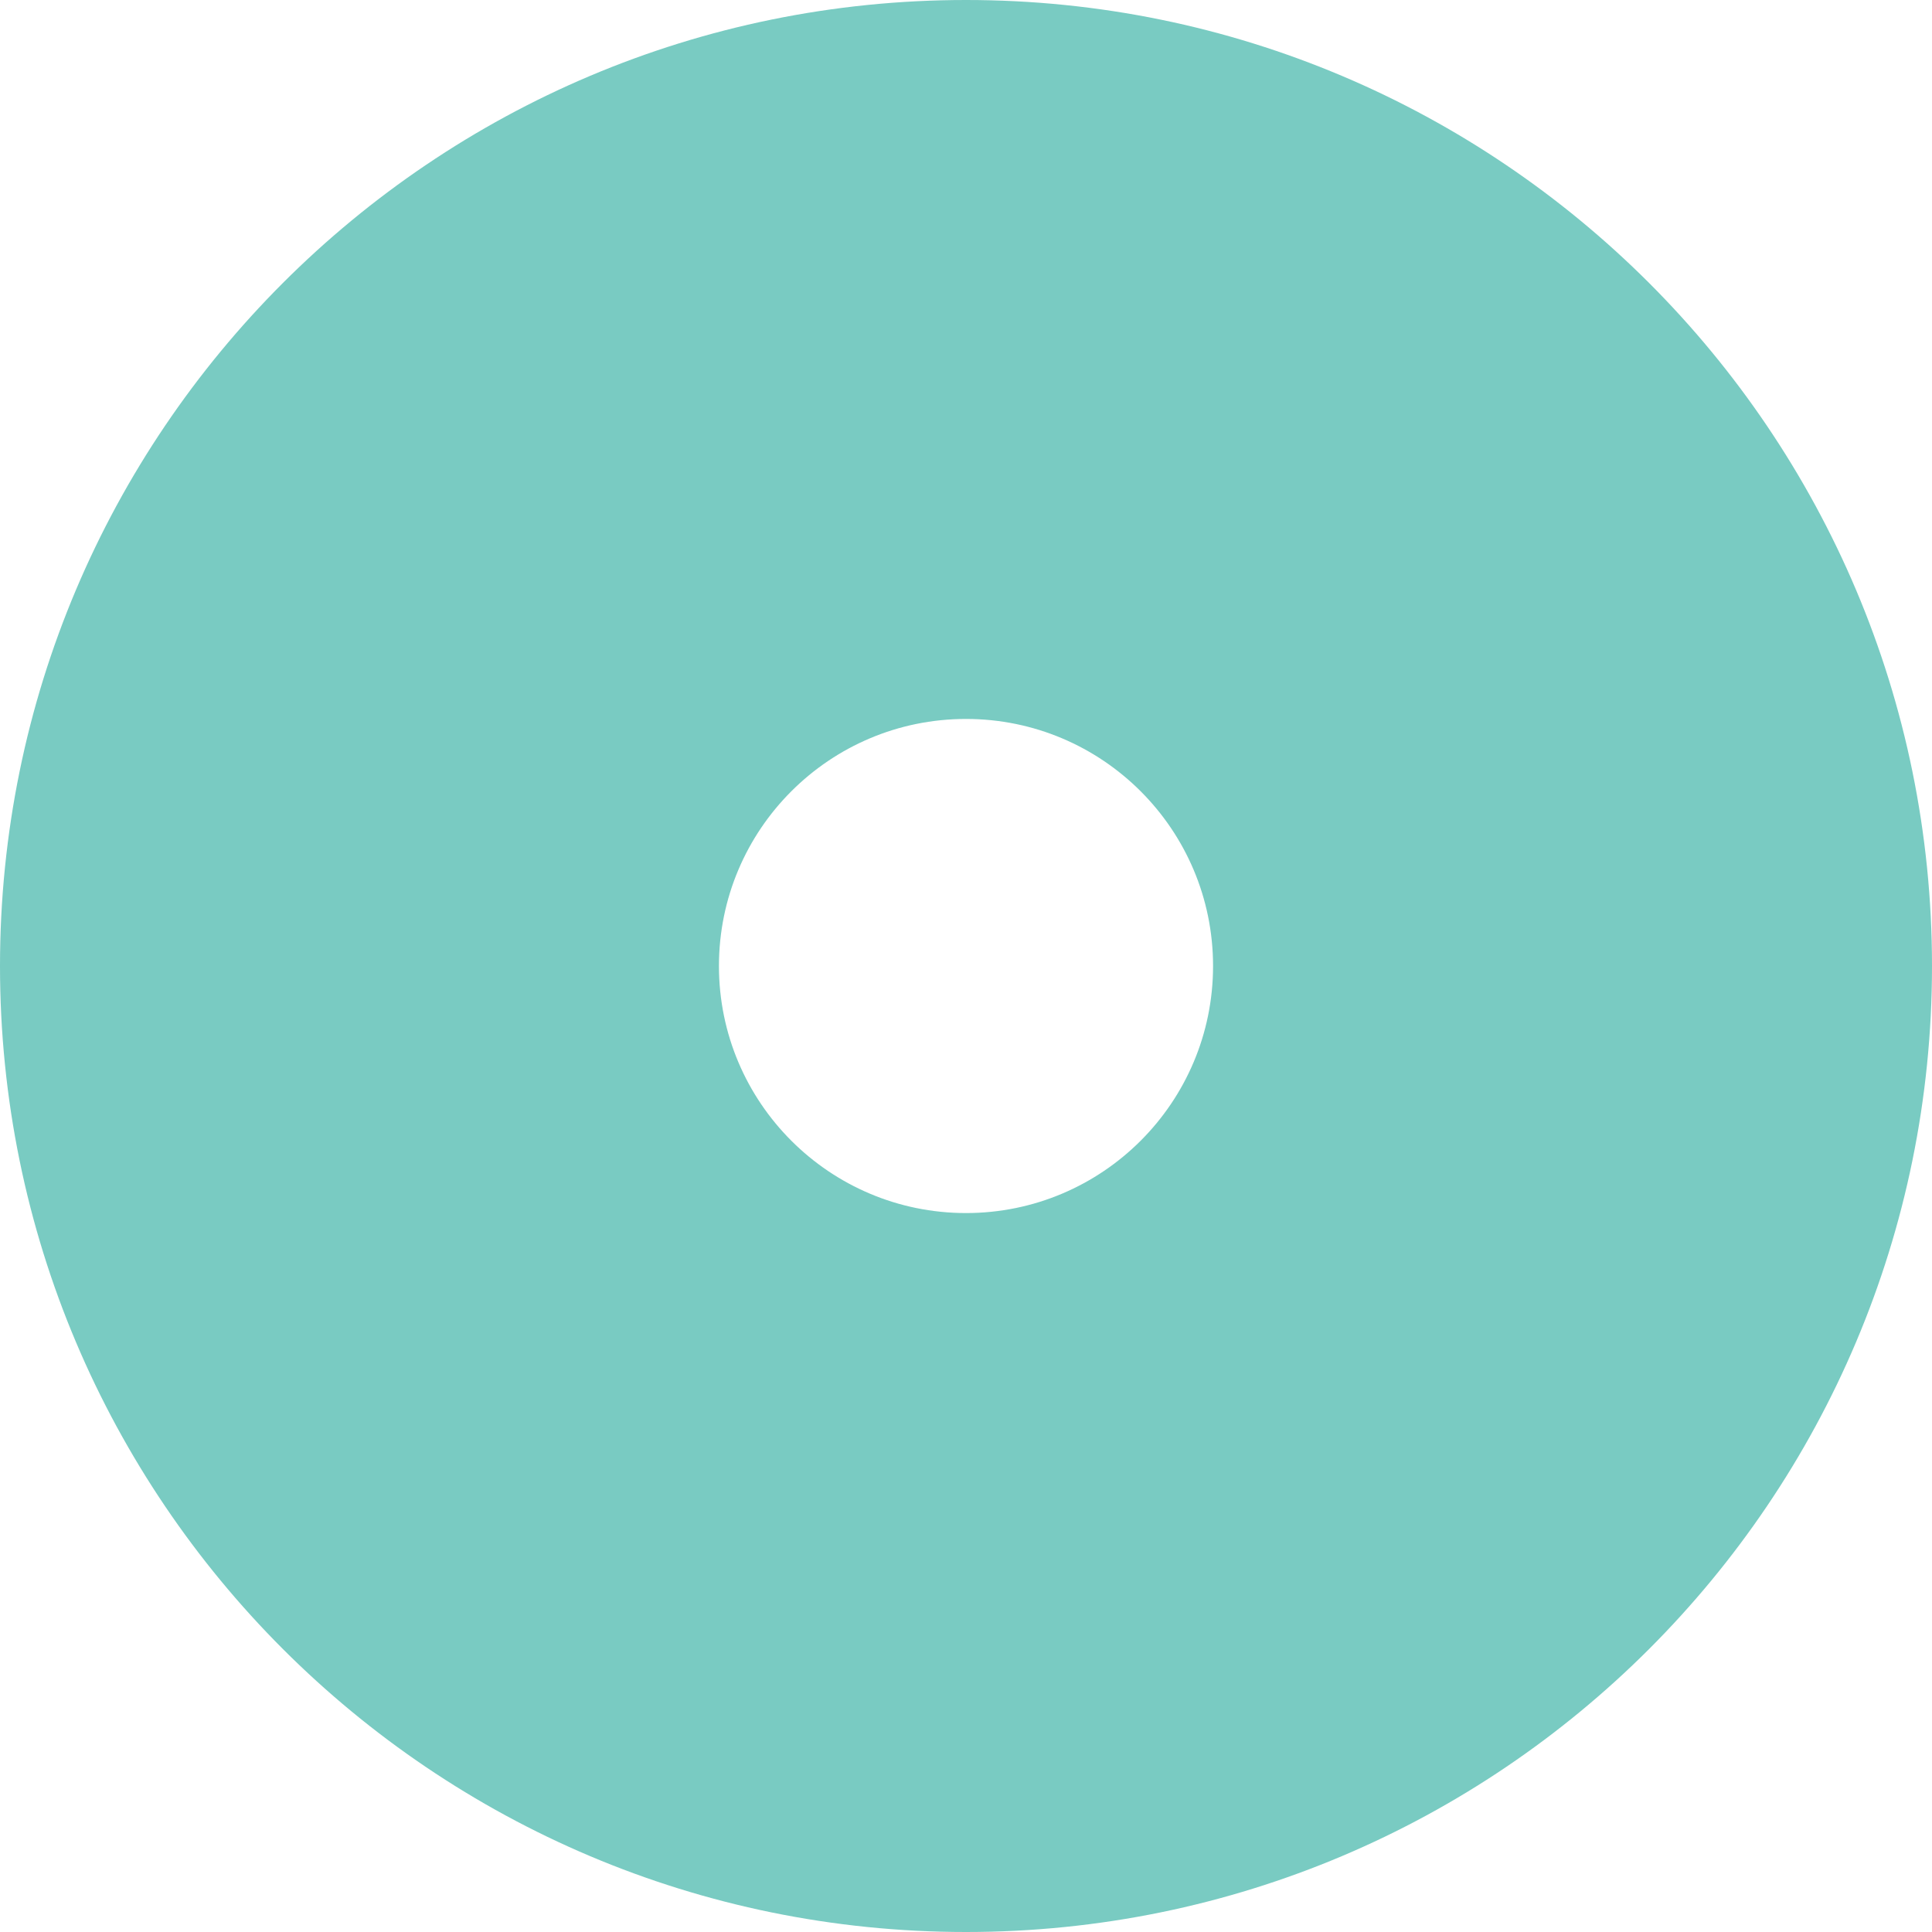
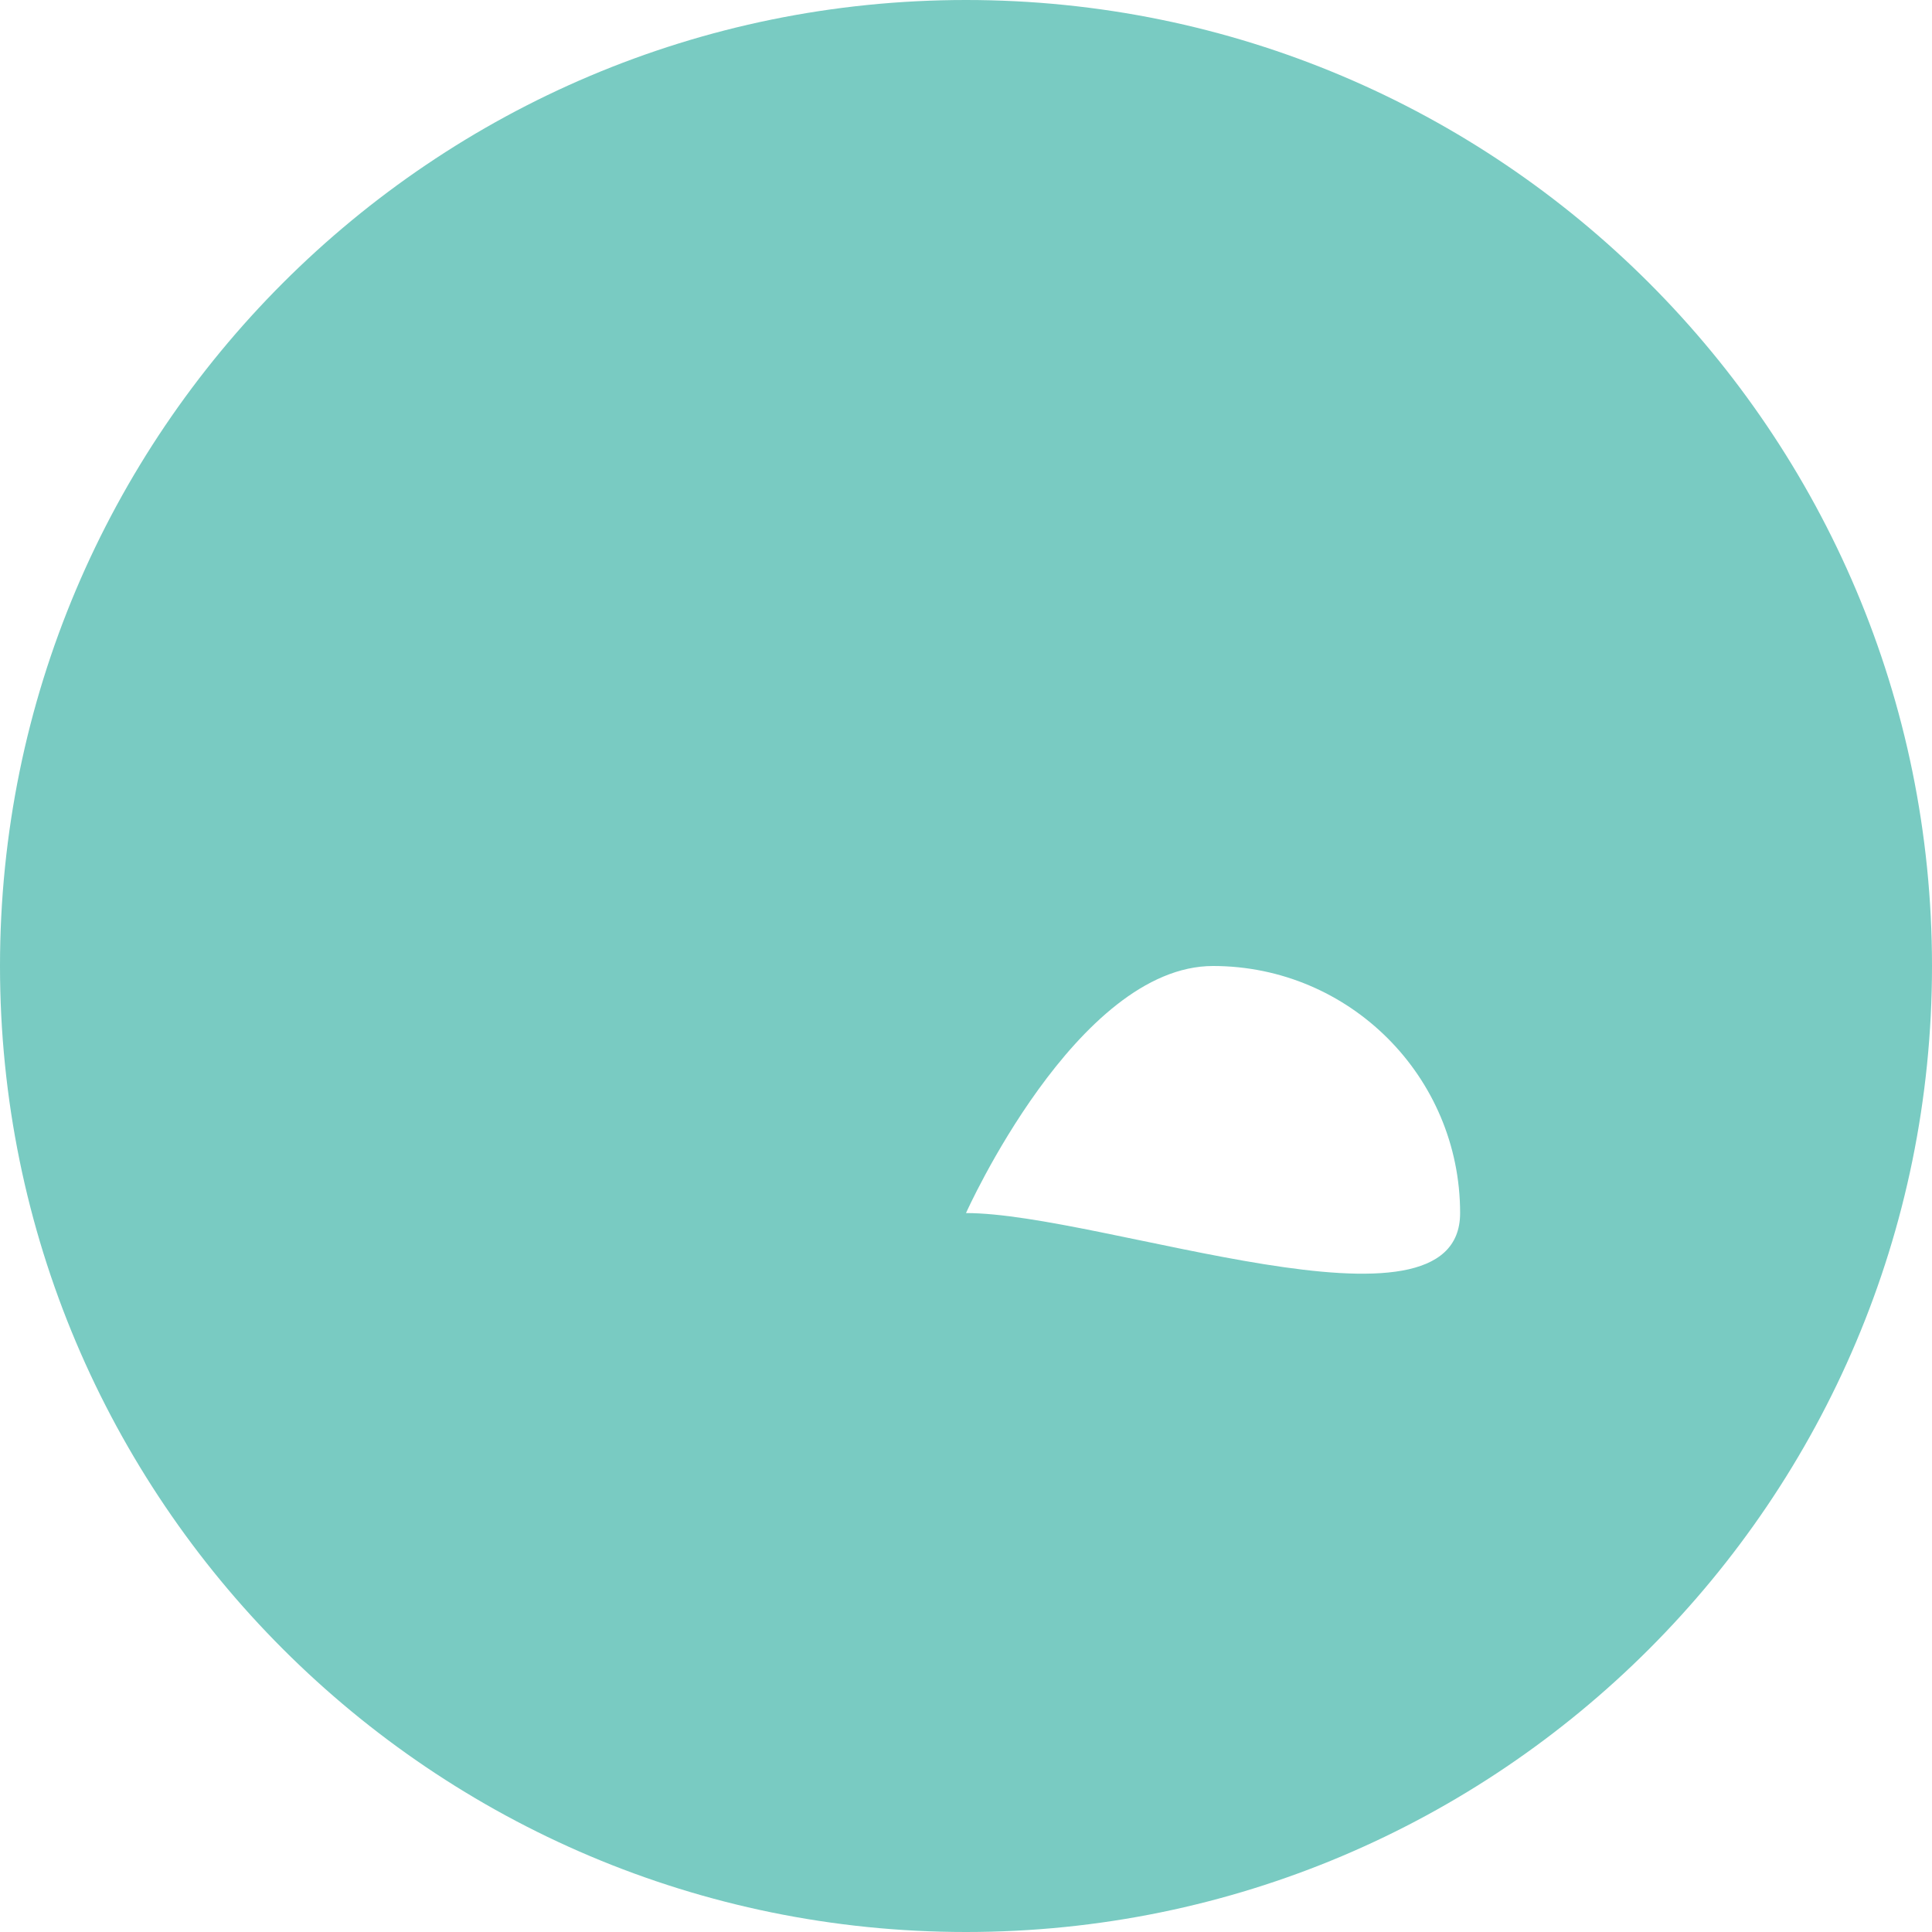
<svg xmlns="http://www.w3.org/2000/svg" id="Layer_1" x="0px" y="0px" width="275px" height="275px" viewBox="0 0 275 275" xml:space="preserve">
-   <path fill="#79CBC2" d="M137.5,0C61.561,0,0,61.561,0,137.5S61.561,275,137.5,275S275,213.439,275,137.5S213.439,0,137.5,0z  M137.5,172.666c-19.422,0-35.166-15.744-35.166-35.166s15.744-35.166,35.166-35.166s35.166,15.744,35.166,35.166 S156.922,172.666,137.5,172.666z" />
+   <path fill="#79CBC2" d="M137.5,0C61.561,0,0,61.561,0,137.5S61.561,275,137.5,275S275,213.439,275,137.5S213.439,0,137.5,0z  M137.5,172.666s15.744-35.166,35.166-35.166s35.166,15.744,35.166,35.166 S156.922,172.666,137.5,172.666z" />
</svg>